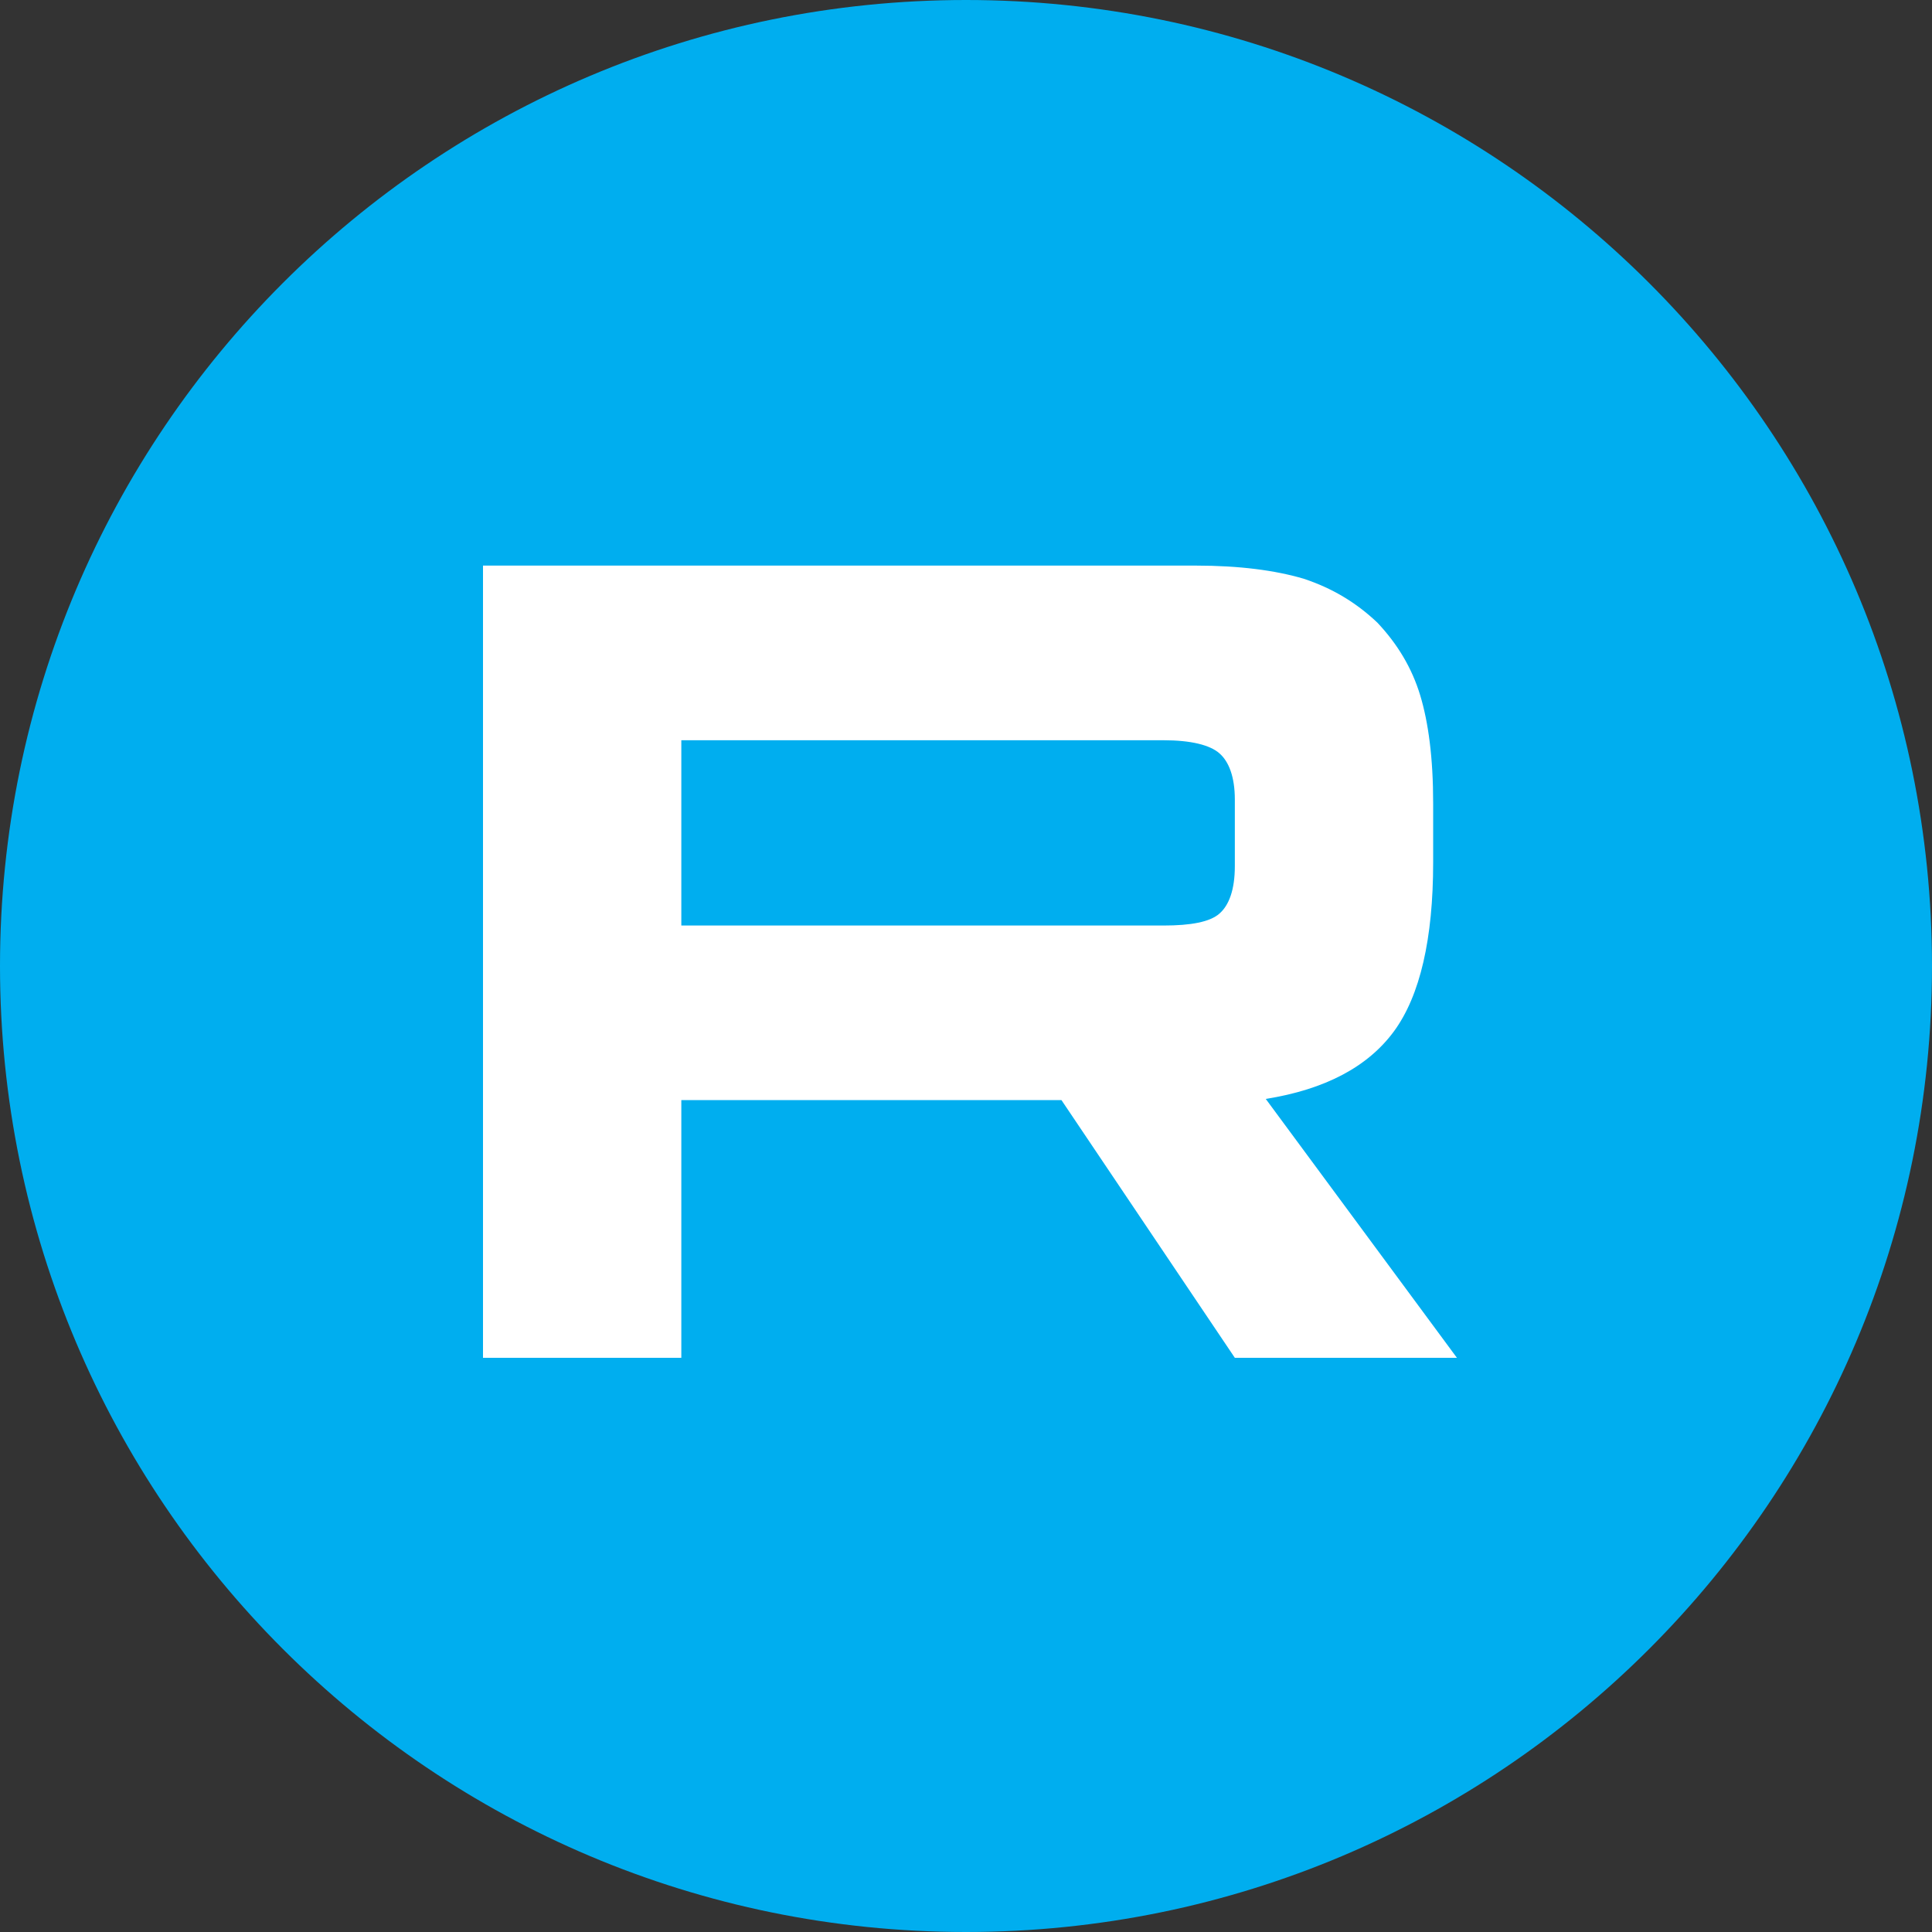
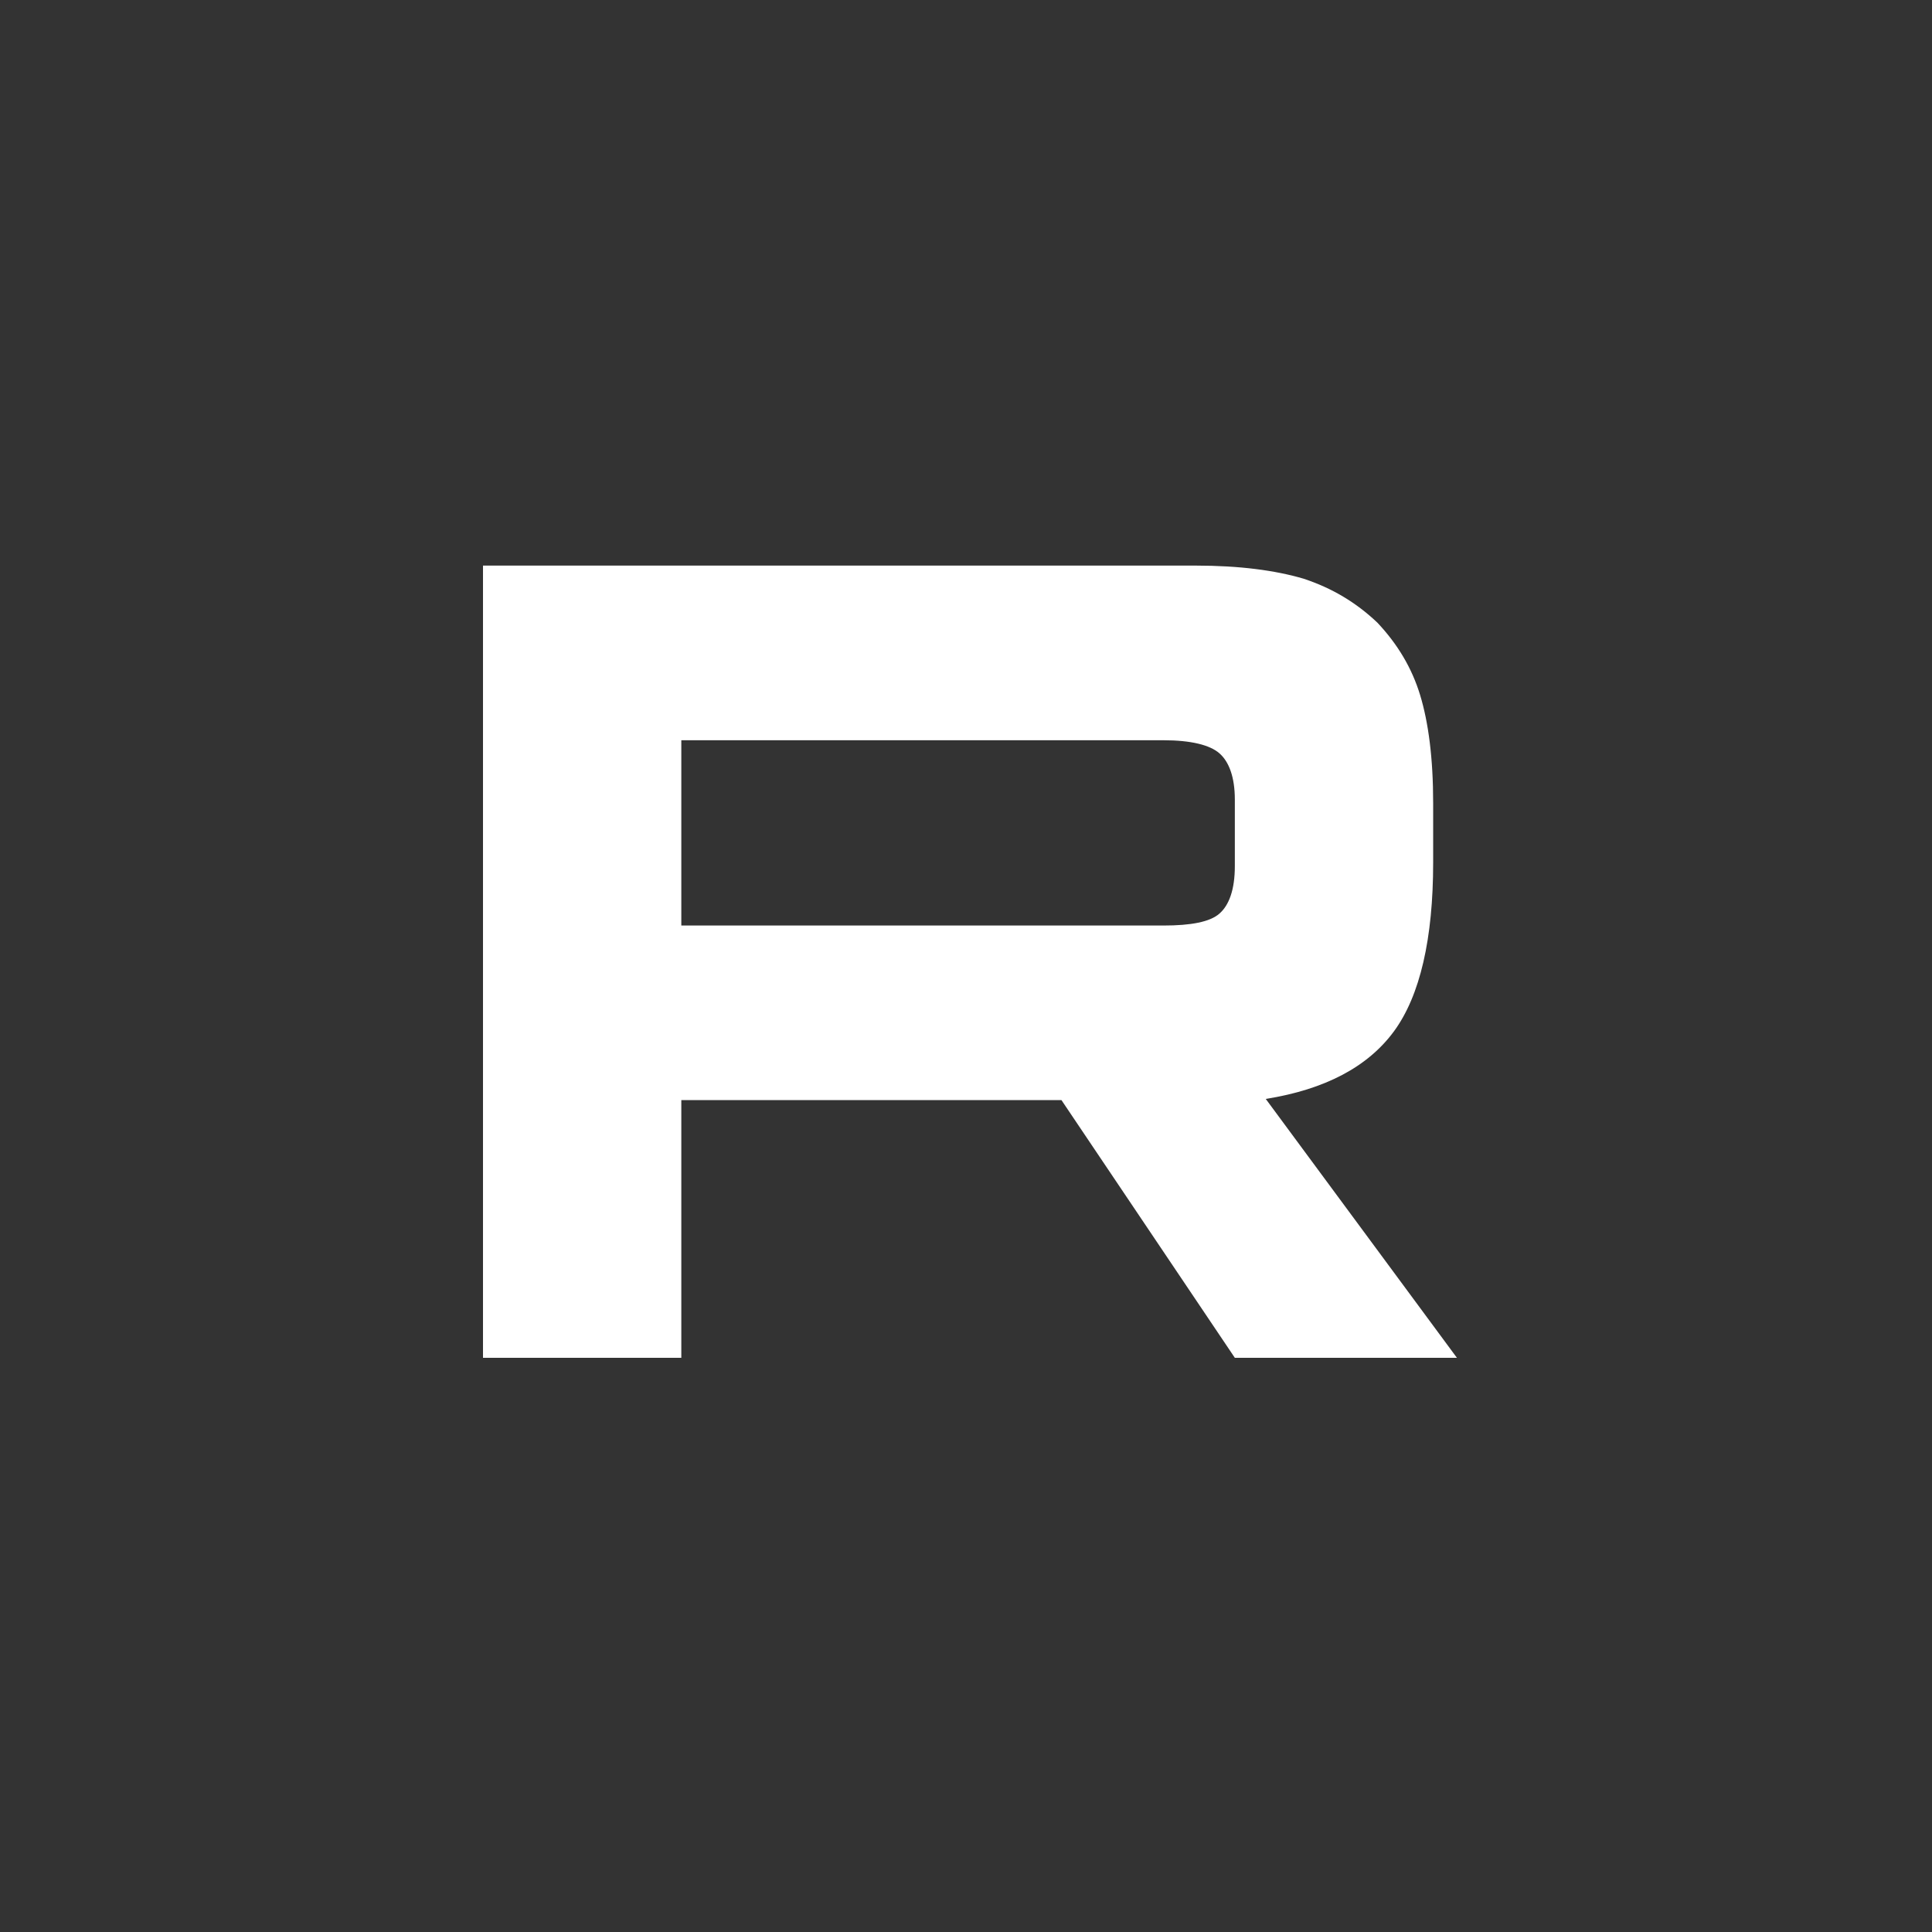
<svg xmlns="http://www.w3.org/2000/svg" width="20" height="20" viewBox="0 0 20 20" fill="none">
  <rect x="0" y="0" width="20" height="20" fill="#333333" stroke="none" />
-   <path d="M0 10C0 4.477 4.477 0 10 0C15.523 0 20 4.477 20 10C20 15.523 15.523 20 10 20C4.477 20 0 15.523 0 10Z" fill="#00AEEF" />
  <path d="M12.377 5.855H5V14.056H7.053V11.388H10.988L12.783 14.056H15.082L13.103 11.376C13.717 11.278 14.16 11.044 14.431 10.675C14.701 10.306 14.836 9.716 14.836 8.929V8.314C14.836 7.847 14.787 7.478 14.701 7.195C14.615 6.913 14.467 6.667 14.258 6.445C14.037 6.236 13.791 6.089 13.496 5.991C13.201 5.904 12.832 5.855 12.377 5.855ZM12.045 9.581H7.053V7.663H12.045C12.328 7.663 12.525 7.712 12.623 7.798C12.722 7.884 12.783 8.044 12.783 8.277V8.966C12.783 9.212 12.722 9.372 12.623 9.458C12.525 9.544 12.328 9.581 12.045 9.581Z" fill="white" />
</svg>